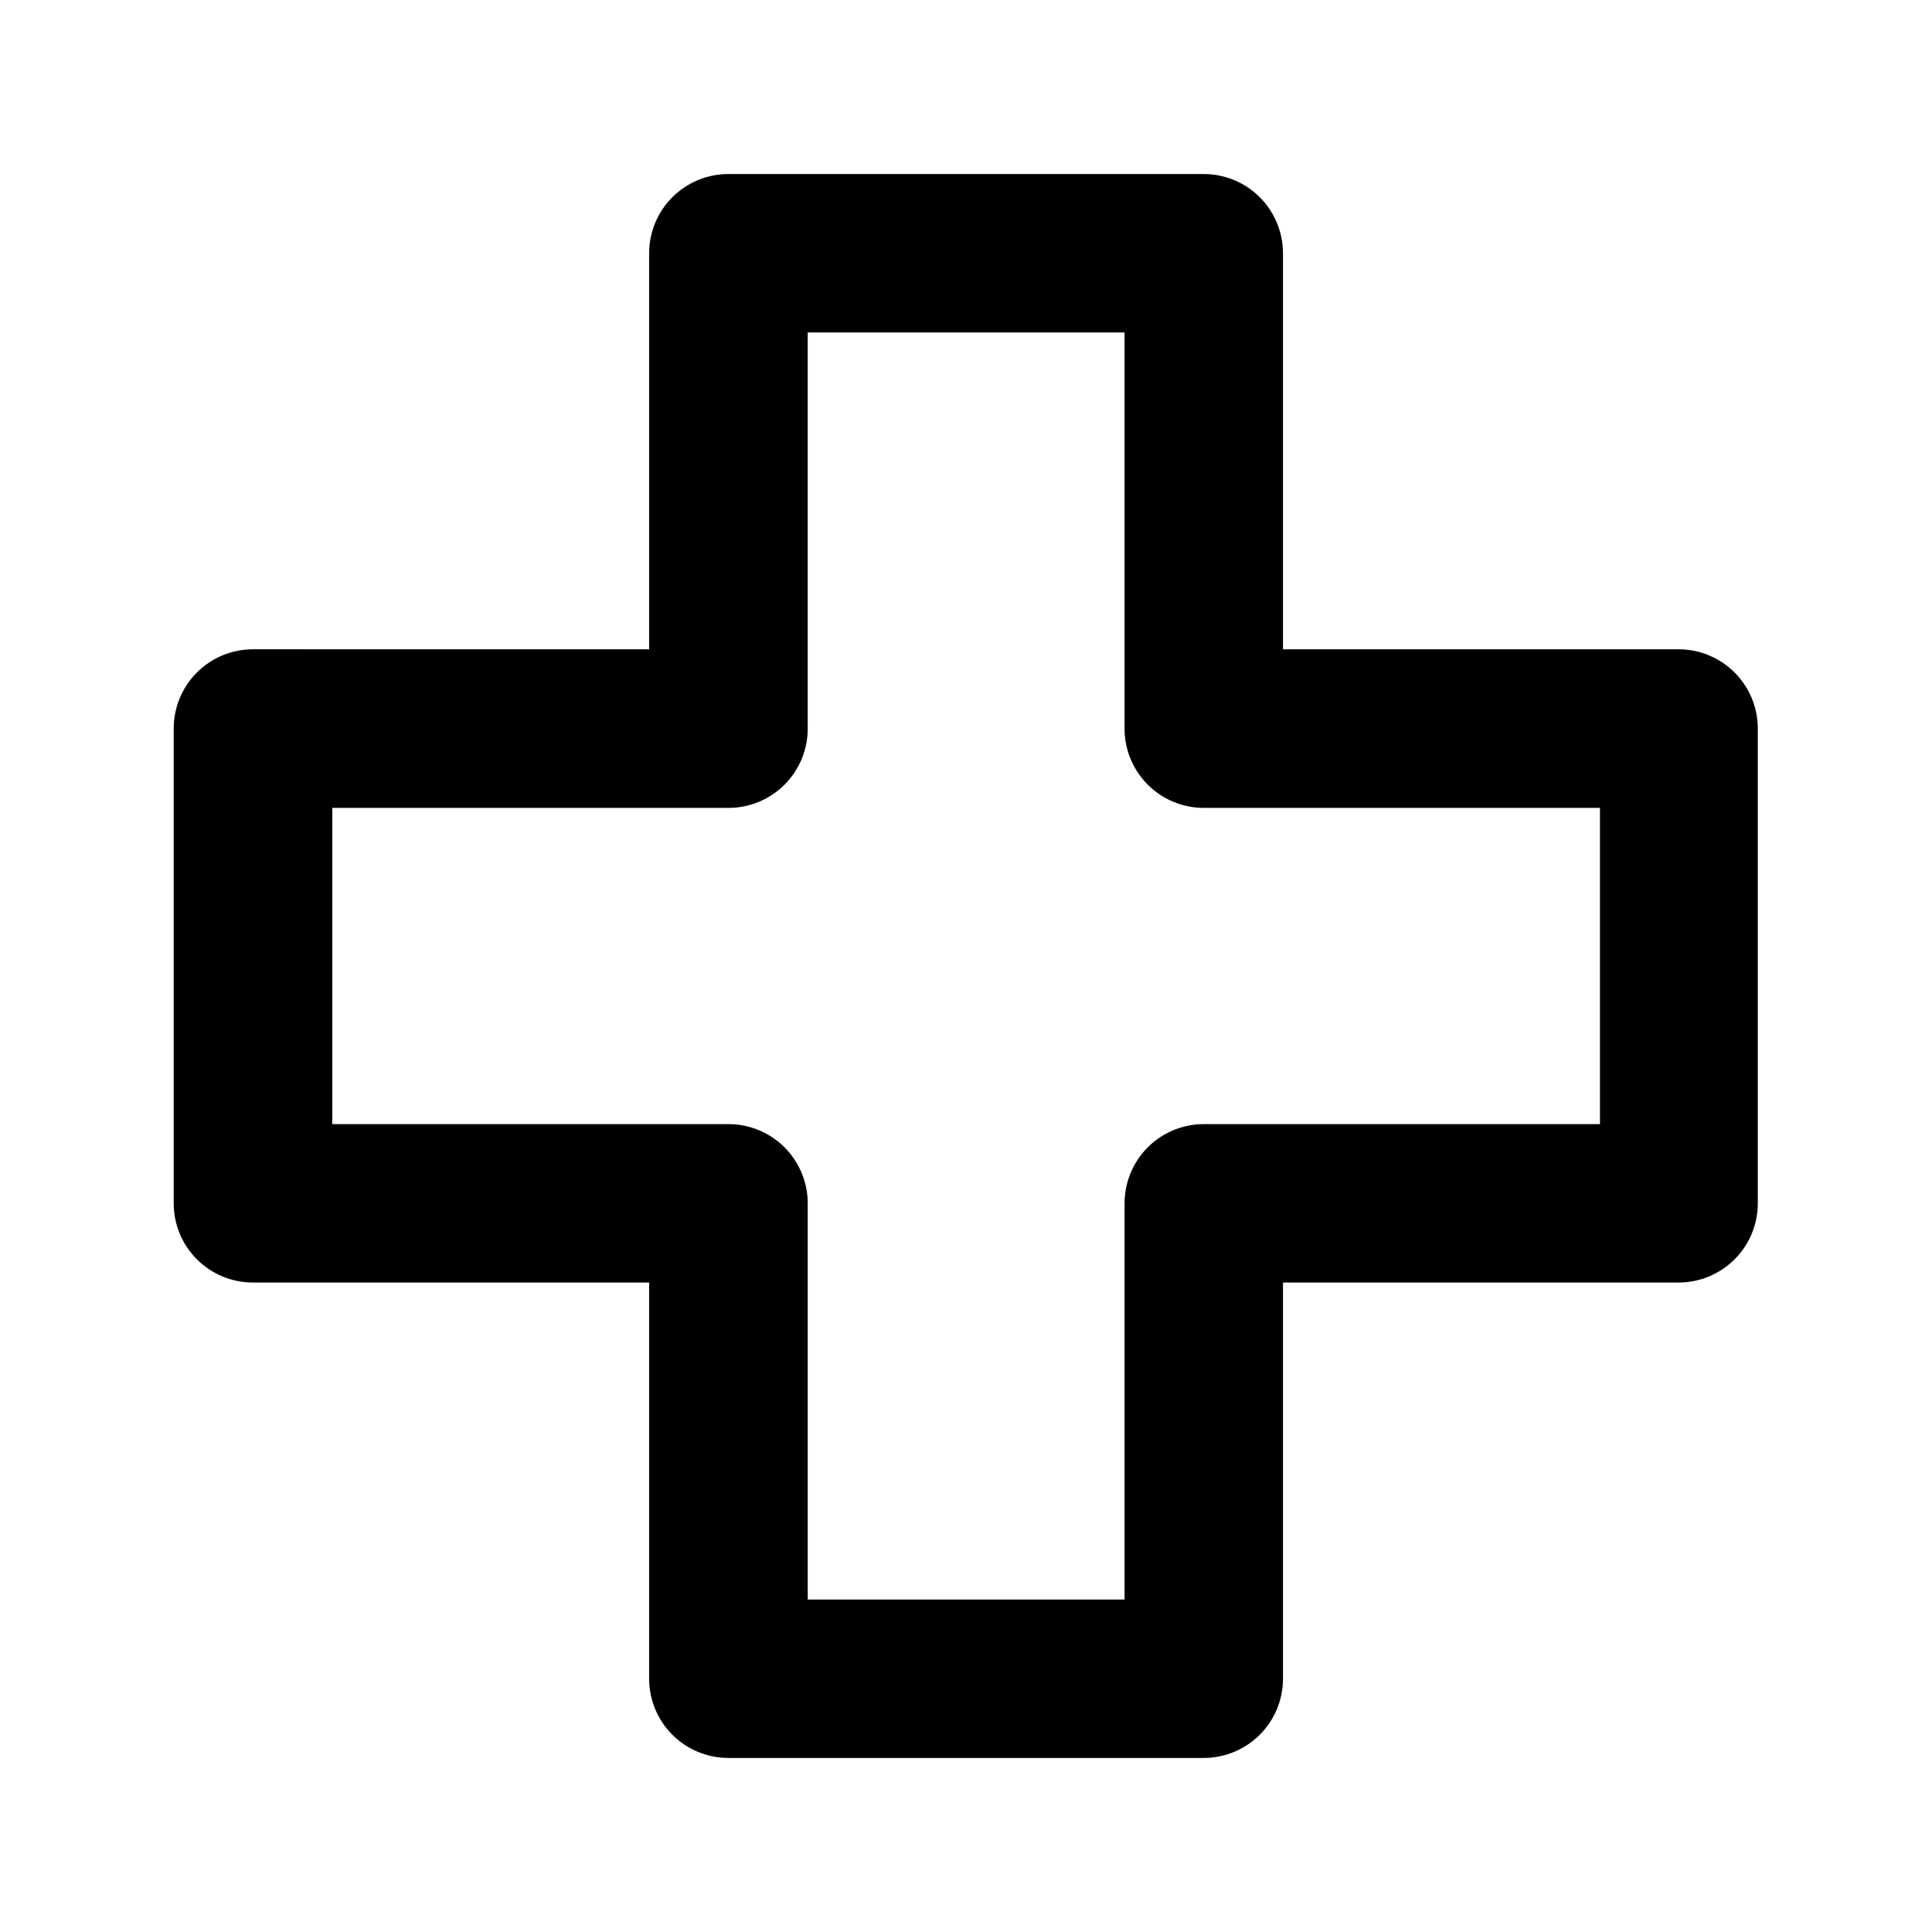
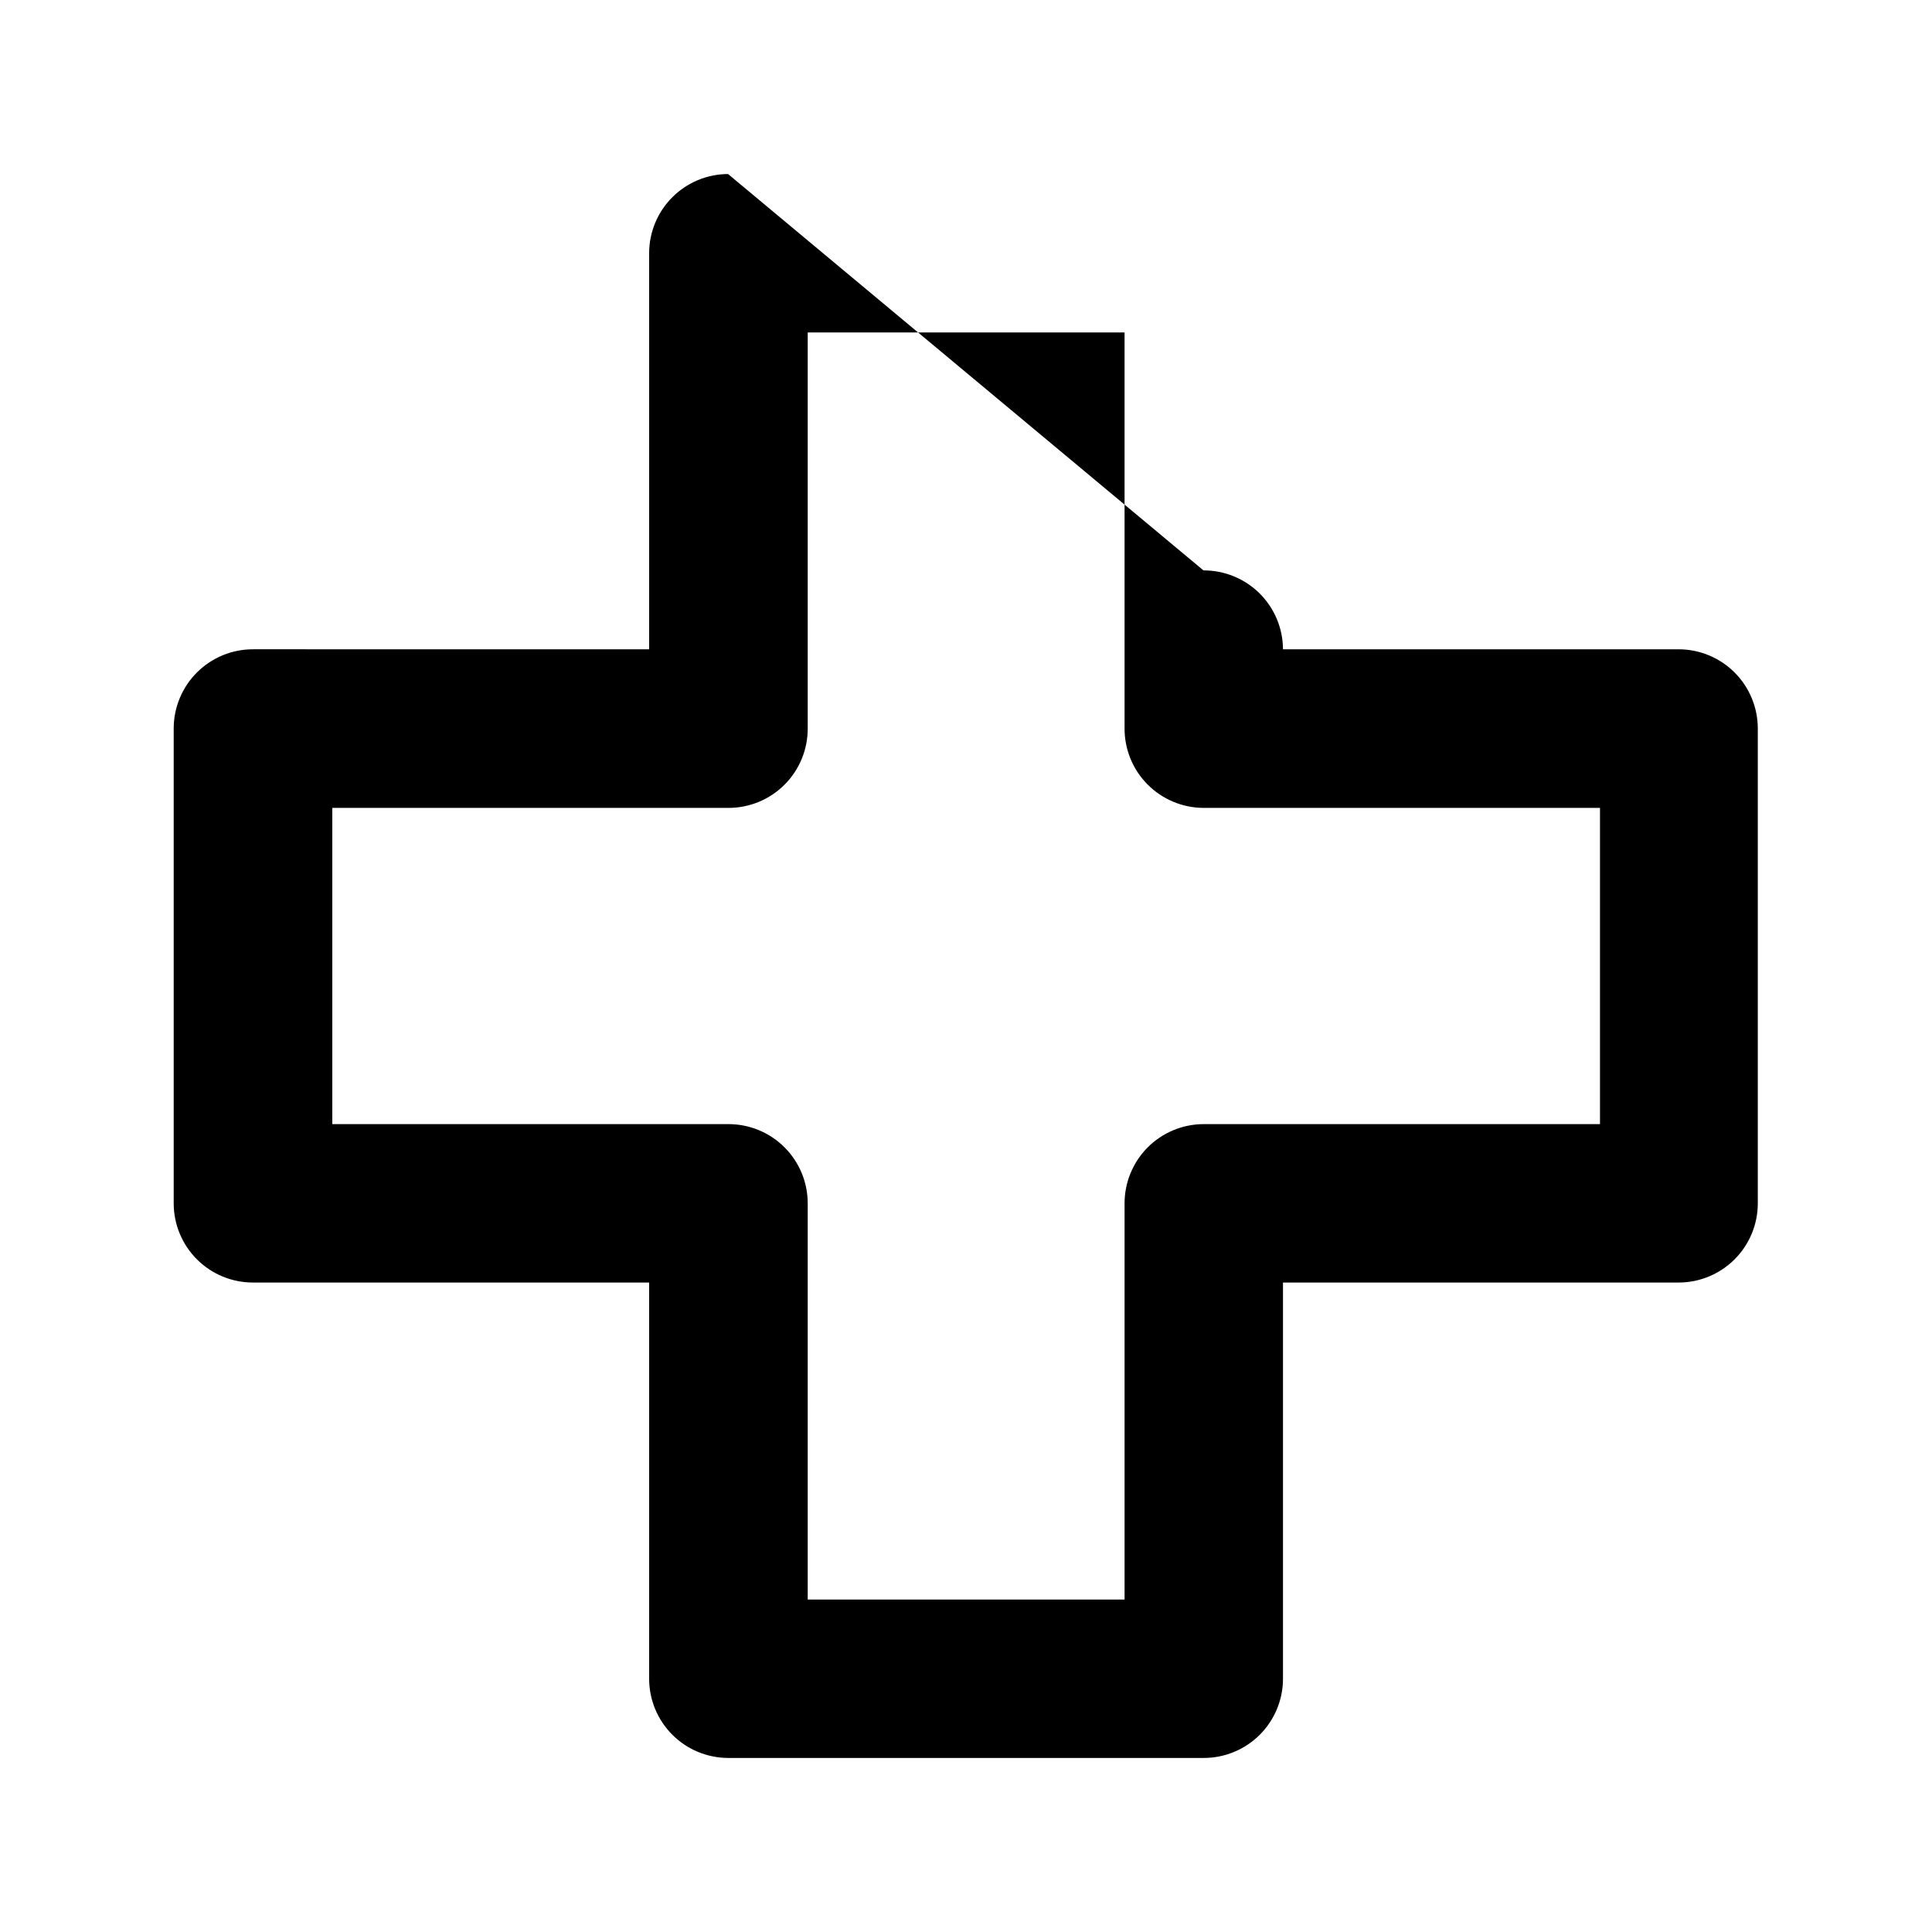
<svg xmlns="http://www.w3.org/2000/svg" fill="#000000" width="800px" height="800px" version="1.1" viewBox="144 144 512 512">
-   <path d="m336.94 190.12c-5.539 0.02-10.848 2.231-14.762 6.148-3.918 3.914-6.129 9.223-6.148 14.762v105.04l-104.88-0.004c-5.574-0.031-10.934 2.156-14.895 6.078-3.961 3.922-6.199 9.258-6.223 14.832v126c0.023 5.574 2.262 10.91 6.223 14.832 3.961 3.922 9.32 6.109 14.895 6.078h104.88v105.08c0.02 5.539 2.231 10.844 6.148 14.762 3.914 3.918 9.223 6.125 14.762 6.148h125.99c5.566 0.02 10.914-2.168 14.867-6.09s6.184-9.254 6.207-14.82v-105.08h104.92c5.539-0.023 10.844-2.234 14.762-6.152 3.918-3.914 6.129-9.219 6.148-14.758v-126c-0.023-5.535-2.231-10.844-6.148-14.758-3.918-3.918-9.223-6.125-14.762-6.148h-104.92v-105.04c-0.023-5.566-2.254-10.898-6.207-14.82-3.953-3.918-9.301-6.109-14.867-6.09zm21.113 41.984h83.969v104.88-0.004c-0.031 5.578 2.152 10.934 6.078 14.895 3.922 3.961 9.258 6.199 14.832 6.223h105.08v83.805h-105.08c-5.566 0.023-10.898 2.254-14.82 6.207-3.918 3.949-6.109 9.297-6.09 14.867v104.92h-83.969v-104.92c0.02-5.606-2.199-10.98-6.164-14.941-3.965-3.957-9.348-6.164-14.949-6.133h-104.88v-83.805h104.88c5.609 0.035 11-2.18 14.965-6.148 3.969-3.965 6.18-9.355 6.148-14.965z" />
+   <path d="m336.94 190.12c-5.539 0.02-10.848 2.231-14.762 6.148-3.918 3.914-6.129 9.223-6.148 14.762v105.04l-104.88-0.004c-5.574-0.031-10.934 2.156-14.895 6.078-3.961 3.922-6.199 9.258-6.223 14.832v126c0.023 5.574 2.262 10.91 6.223 14.832 3.961 3.922 9.32 6.109 14.895 6.078h104.88v105.08c0.02 5.539 2.231 10.844 6.148 14.762 3.914 3.918 9.223 6.125 14.762 6.148h125.99c5.566 0.02 10.914-2.168 14.867-6.09s6.184-9.254 6.207-14.82v-105.08h104.92c5.539-0.023 10.844-2.234 14.762-6.152 3.918-3.914 6.129-9.219 6.148-14.758v-126c-0.023-5.535-2.231-10.844-6.148-14.758-3.918-3.918-9.223-6.125-14.762-6.148h-104.92c-0.023-5.566-2.254-10.898-6.207-14.82-3.953-3.918-9.301-6.109-14.867-6.09zm21.113 41.984h83.969v104.88-0.004c-0.031 5.578 2.152 10.934 6.078 14.895 3.922 3.961 9.258 6.199 14.832 6.223h105.08v83.805h-105.08c-5.566 0.023-10.898 2.254-14.82 6.207-3.918 3.949-6.109 9.297-6.09 14.867v104.92h-83.969v-104.92c0.02-5.606-2.199-10.98-6.164-14.941-3.965-3.957-9.348-6.164-14.949-6.133h-104.88v-83.805h104.88c5.609 0.035 11-2.18 14.965-6.148 3.969-3.965 6.18-9.355 6.148-14.965z" />
</svg>